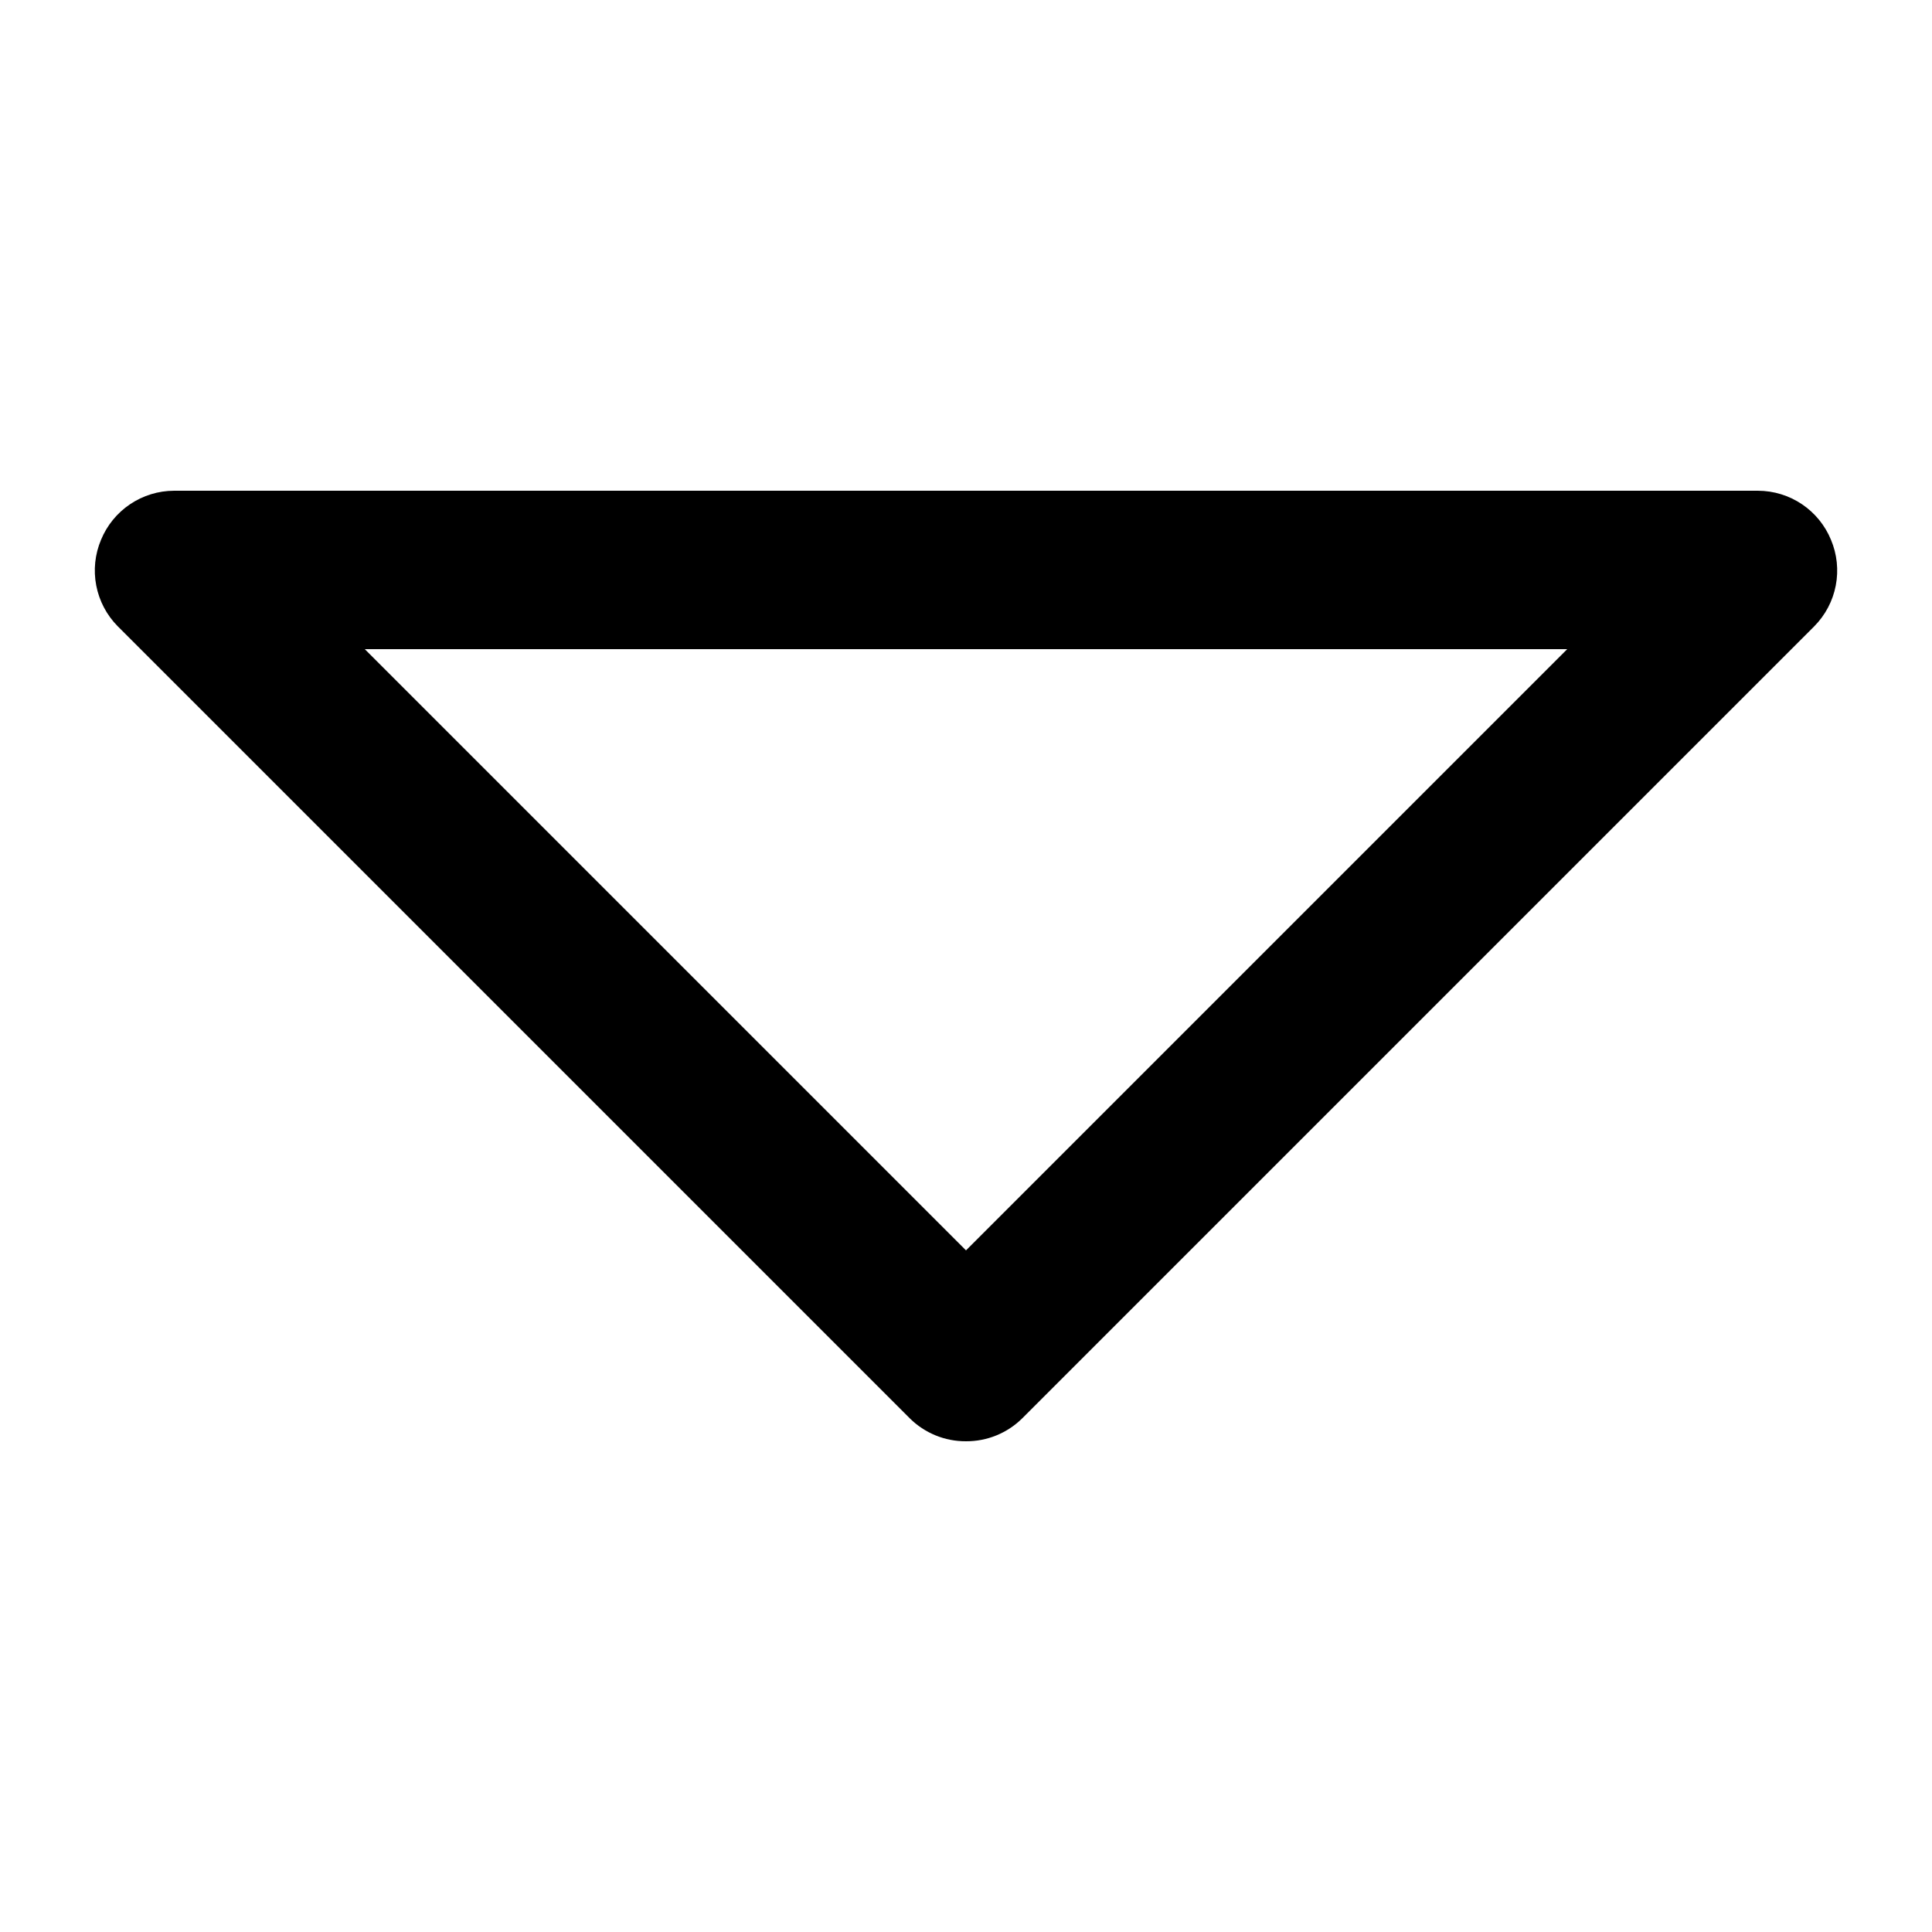
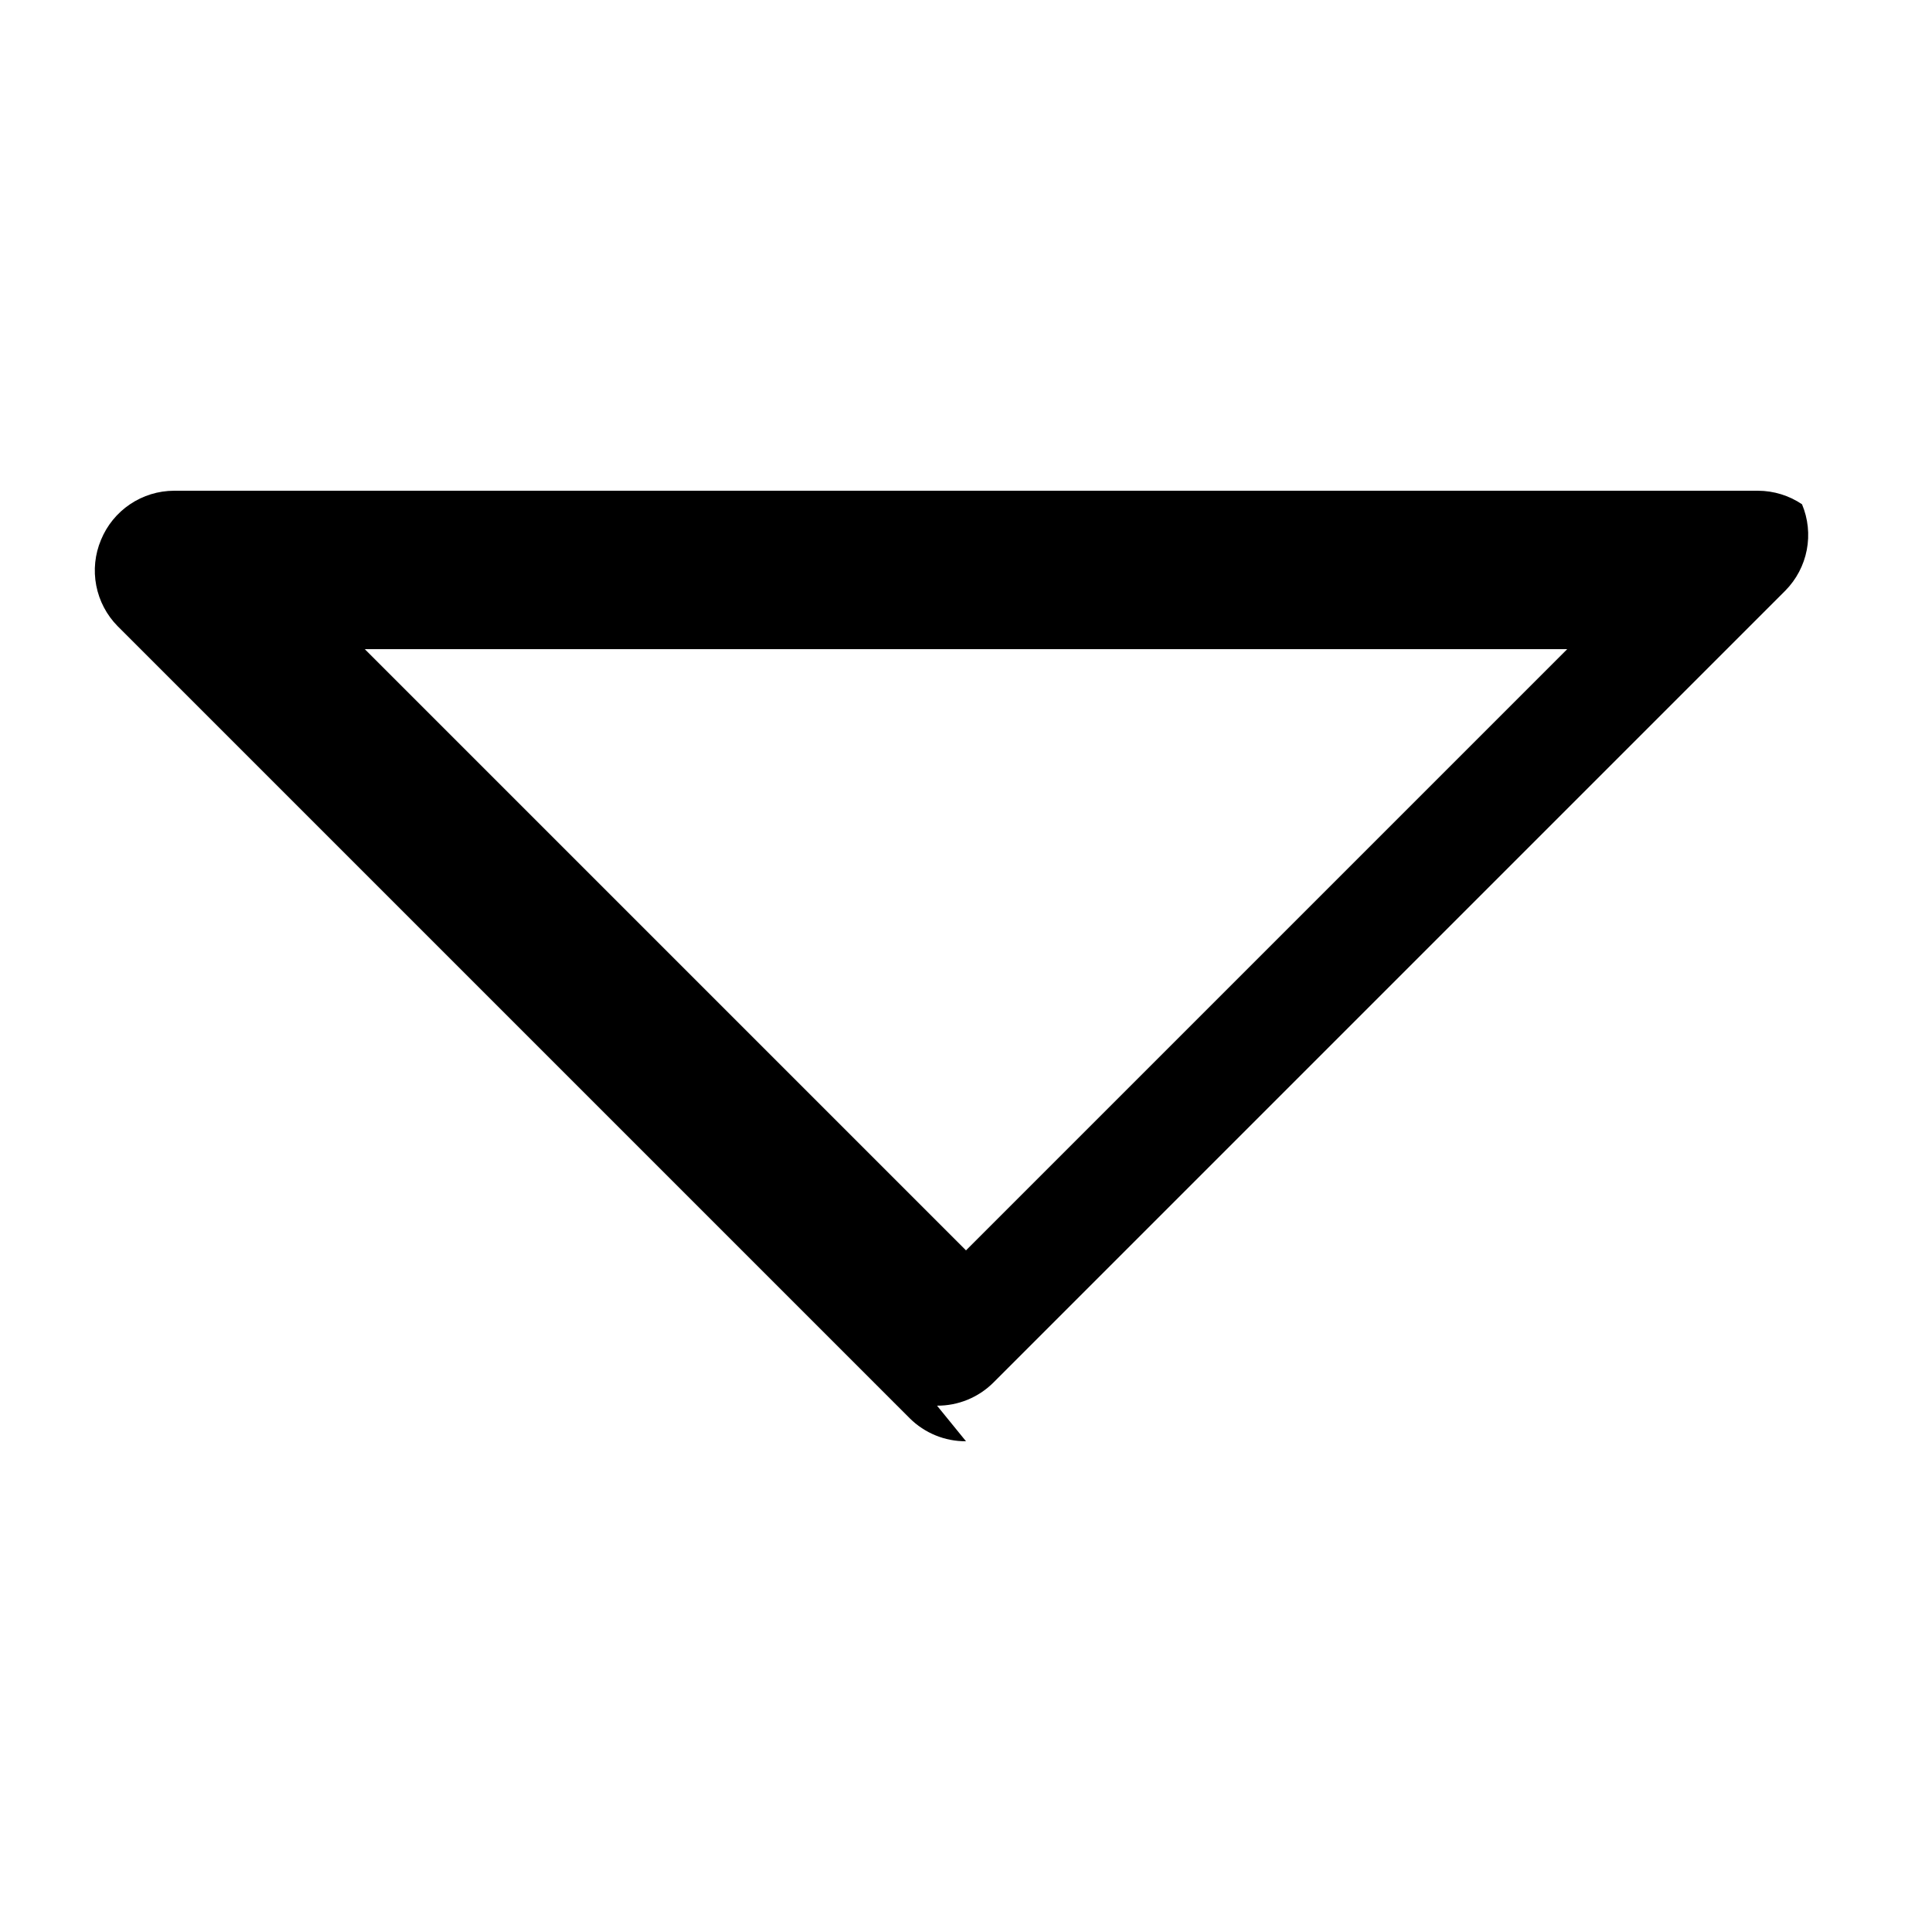
<svg xmlns="http://www.w3.org/2000/svg" fill="#000000" width="800px" height="800px" version="1.1" viewBox="144 144 512 512">
-   <path d="m400 525.95c-5.582 0.035-10.945-2.156-14.906-6.086l-209.92-209.92c-2.91-2.949-4.883-6.699-5.668-10.773-0.785-4.07-0.348-8.285 1.262-12.105 1.574-3.836 4.25-7.117 7.688-9.434 3.434-2.316 7.481-3.562 11.625-3.582h419.84c4.144 0.02 8.191 1.266 11.629 3.582s6.109 5.598 7.684 9.434c1.609 3.82 2.047 8.035 1.262 12.105-0.781 4.074-2.758 7.824-5.668 10.773l-209.92 209.92c-3.961 3.93-9.324 6.121-14.902 6.086zm-159.33-209.92 159.33 159.33 159.33-159.33z" />
+   <path d="m400 525.95c-5.582 0.035-10.945-2.156-14.906-6.086l-209.92-209.92c-2.91-2.949-4.883-6.699-5.668-10.773-0.785-4.07-0.348-8.285 1.262-12.105 1.574-3.836 4.25-7.117 7.688-9.434 3.434-2.316 7.481-3.562 11.625-3.582h419.84c4.144 0.02 8.191 1.266 11.629 3.582c1.609 3.82 2.047 8.035 1.262 12.105-0.781 4.074-2.758 7.824-5.668 10.773l-209.92 209.92c-3.961 3.93-9.324 6.121-14.902 6.086zm-159.33-209.92 159.33 159.33 159.33-159.33z" />
</svg>